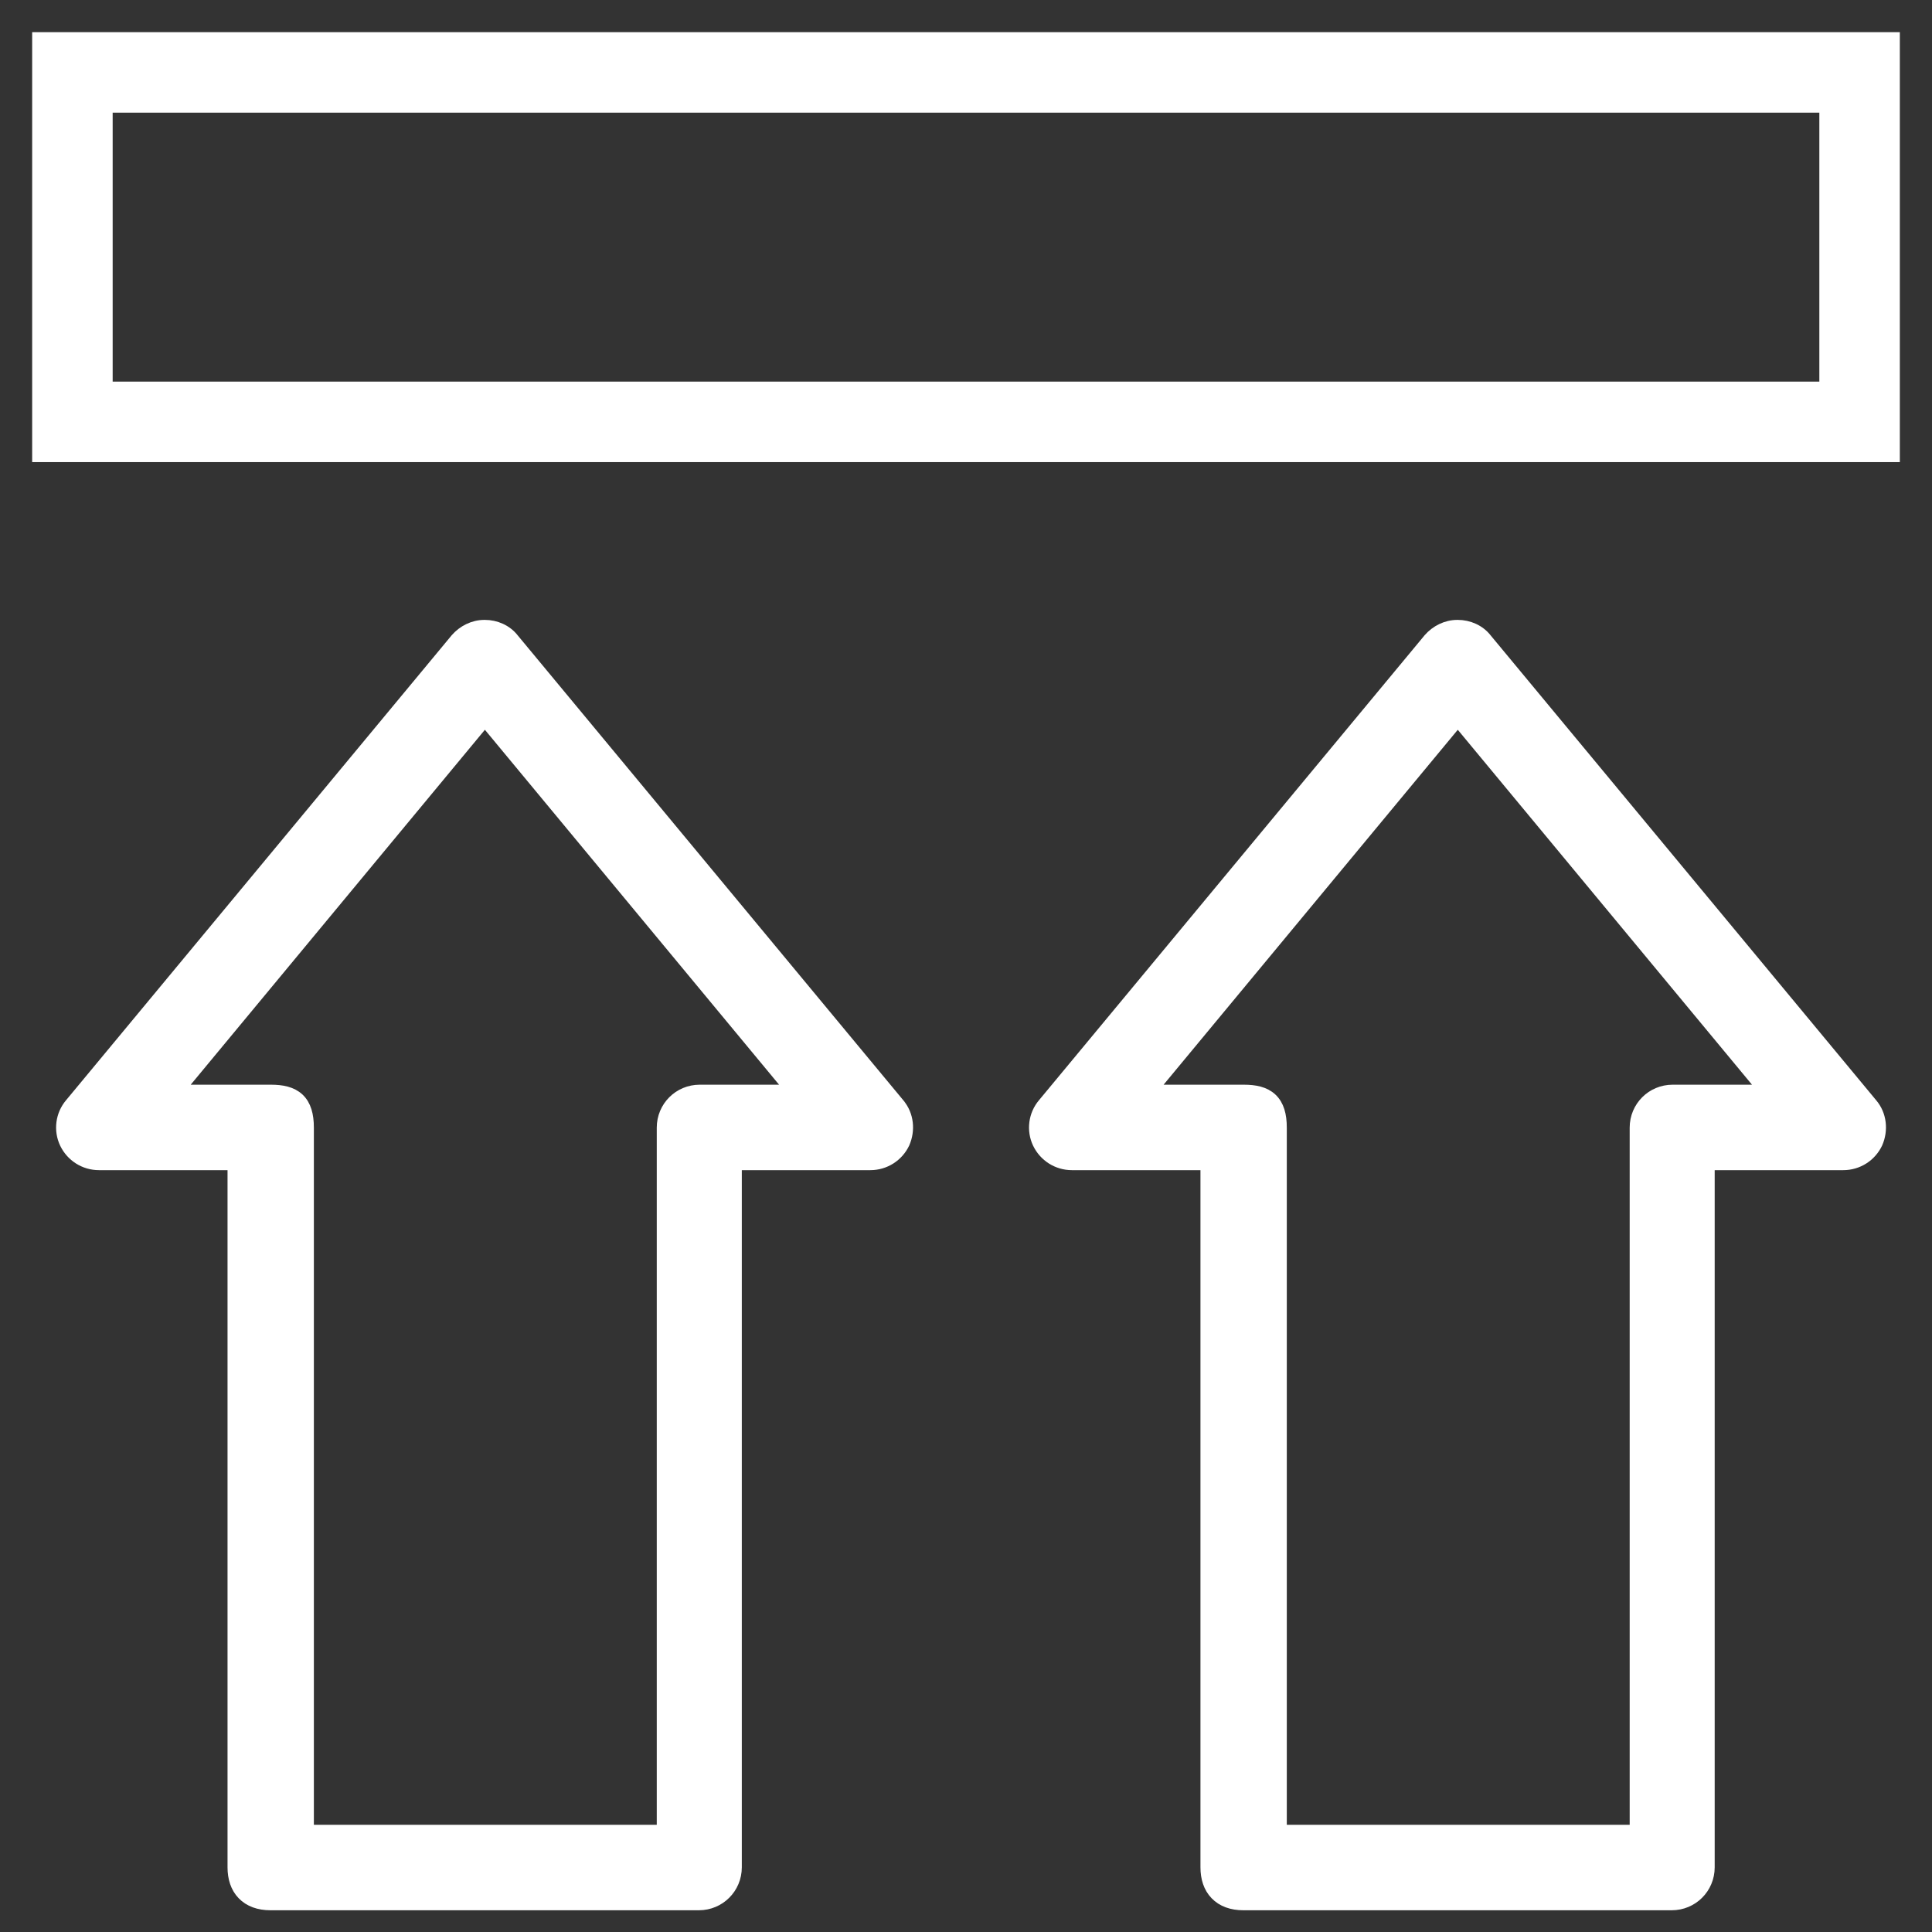
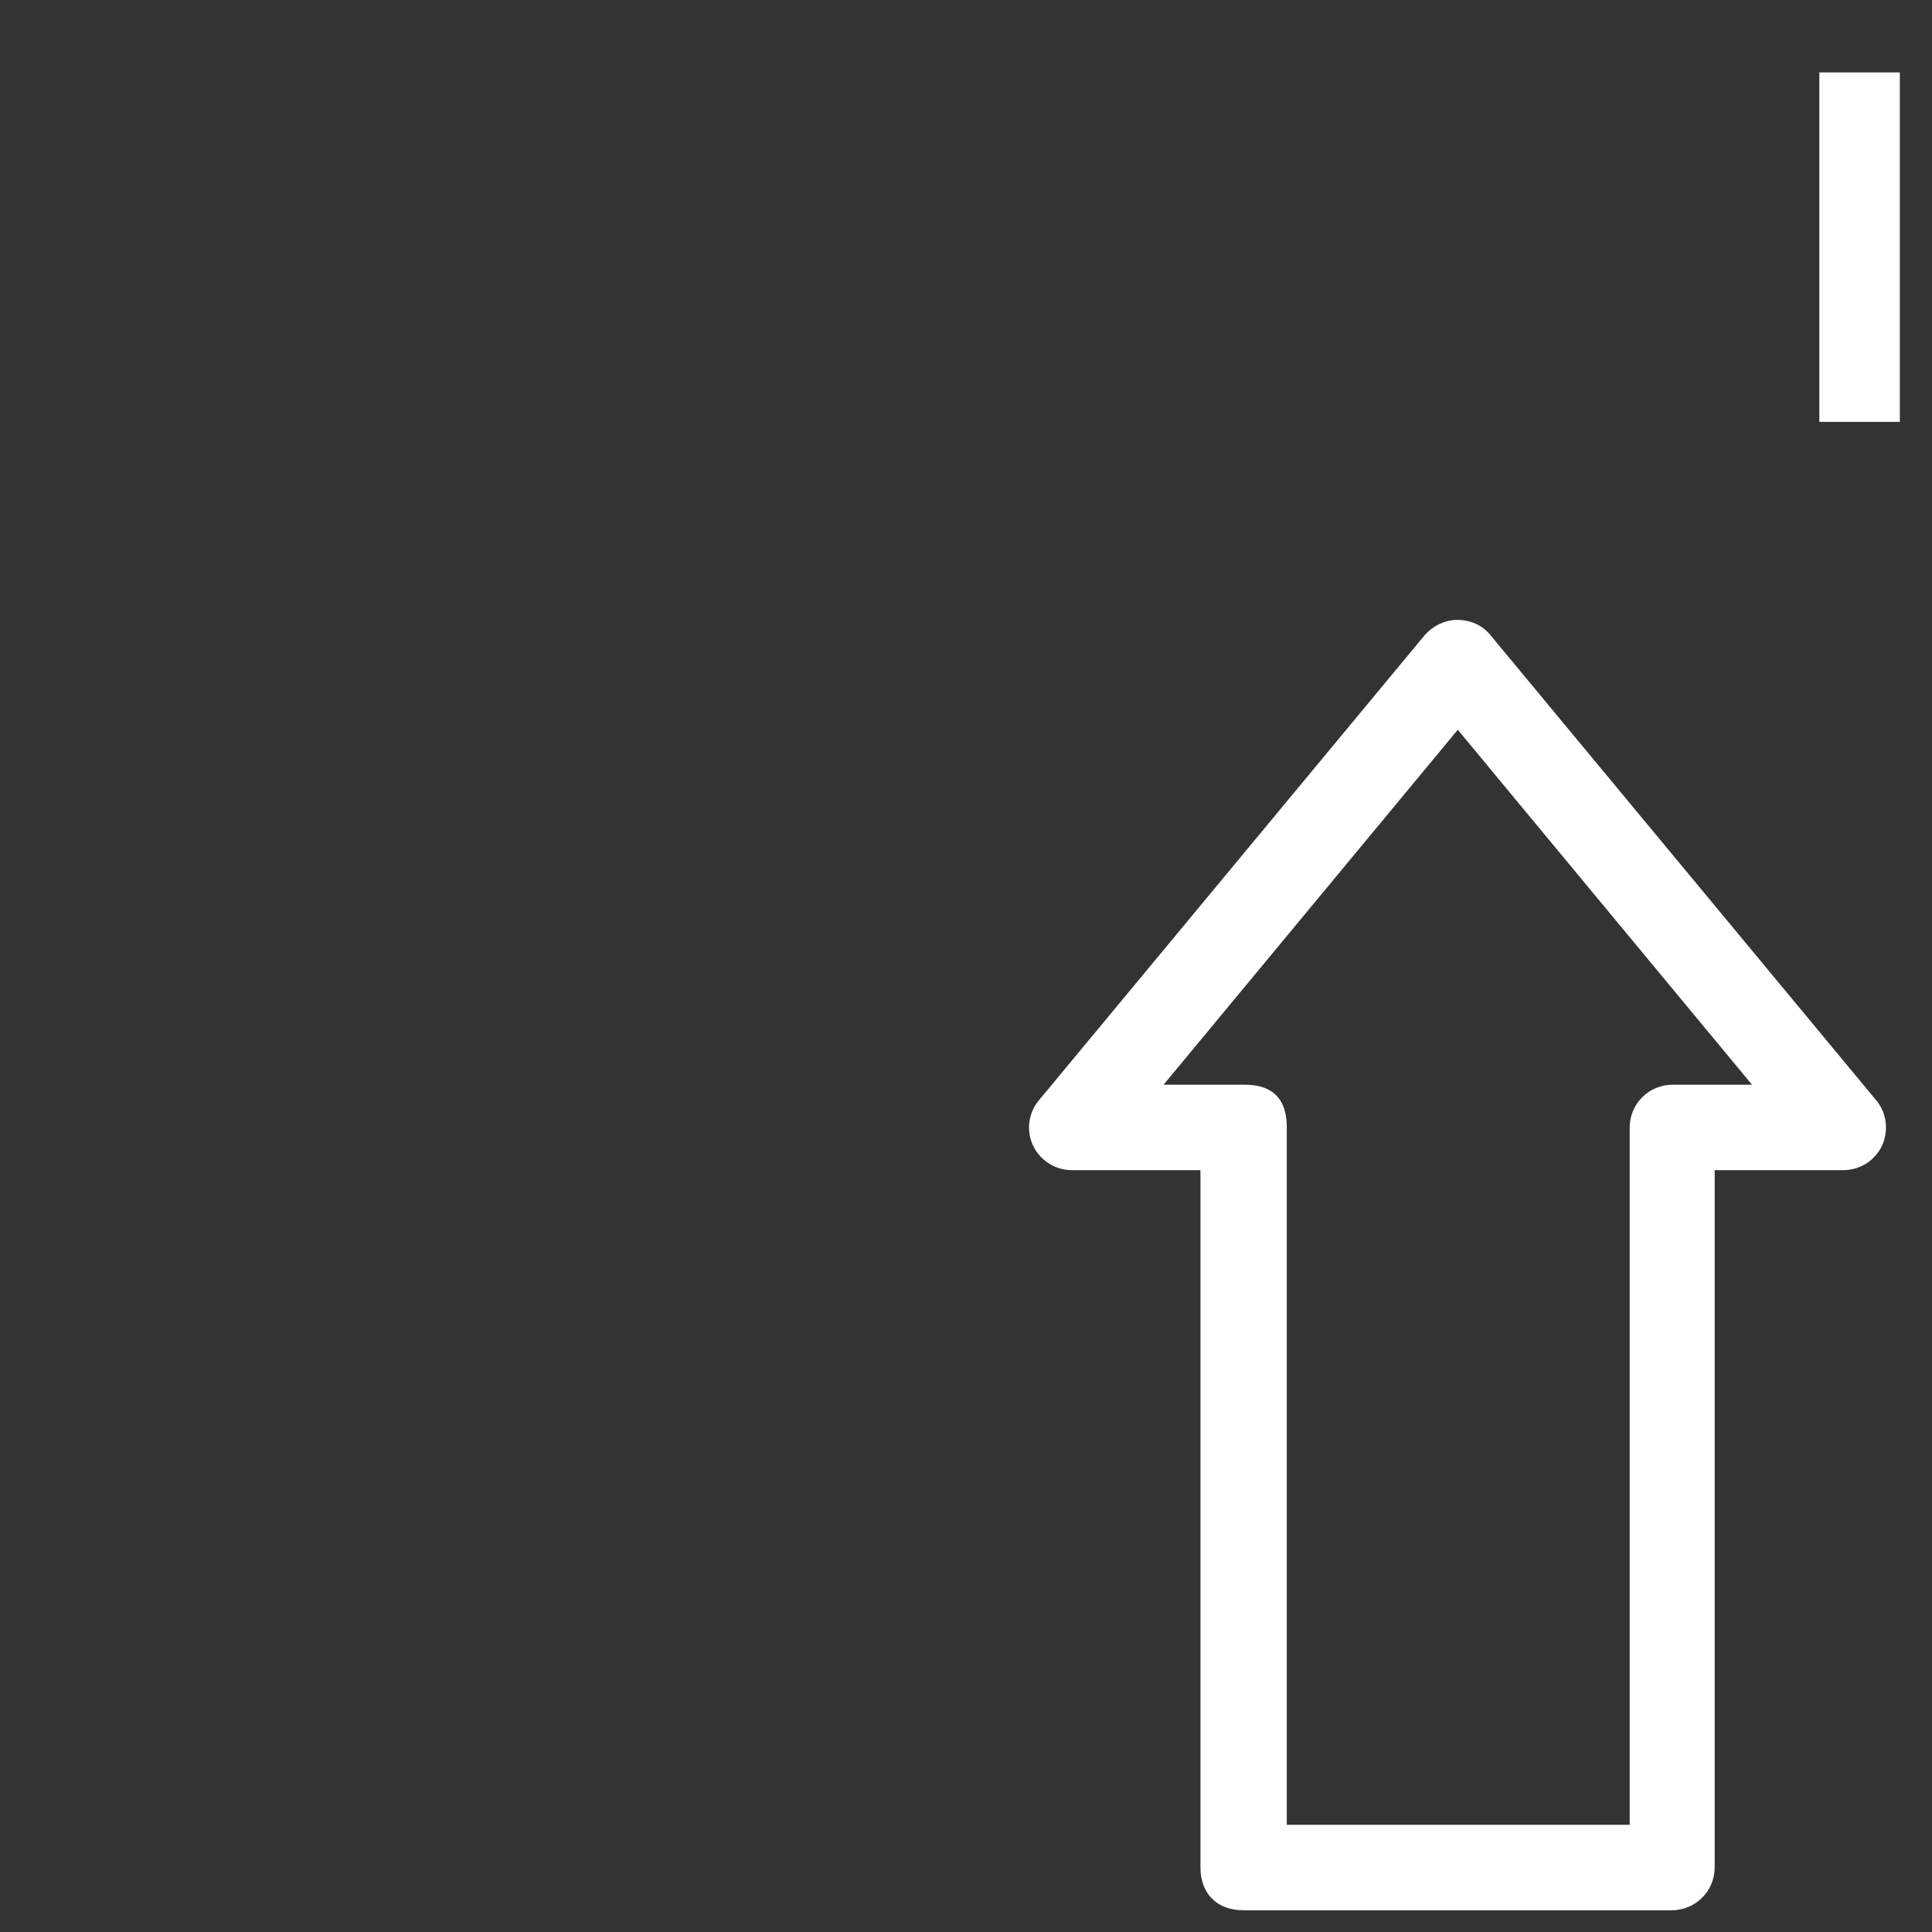
<svg xmlns="http://www.w3.org/2000/svg" width="48" height="48" viewBox="0 0 48 48" fill="none">
  <rect x="0" y="0" width="48" height="48" fill="#333333" stroke="none" />
-   <path d="M22.451 28.401L22.451 28.401L22.453 28.396C22.591 28.083 22.557 27.701 22.324 27.429C22.324 27.429 22.324 27.429 22.324 27.428L12.75 15.885C12.579 15.663 12.31 15.551 12.047 15.551H12.036C11.764 15.551 11.512 15.68 11.337 15.879L11.337 15.879L11.335 15.882L1.758 27.429C1.529 27.698 1.478 28.081 1.631 28.401C1.784 28.718 2.102 28.922 2.459 28.922H5.803V46.393C5.803 46.653 5.874 46.887 6.037 47.056C6.2 47.226 6.435 47.31 6.72 47.31H17.363C17.872 47.31 18.28 46.902 18.28 46.393V28.922H21.624C21.98 28.922 22.299 28.718 22.451 28.401ZM16.467 28.016V45.486H7.648V28.016C7.648 27.707 7.584 27.464 7.413 27.303C7.243 27.145 7.003 27.099 6.731 27.099H4.419L12.047 17.896L19.675 27.099H17.384C16.875 27.099 16.467 27.507 16.467 28.016Z" fill="white" stroke="white" stroke-width="0.3" />
  <path d="M46.623 28.401L46.623 28.401L46.625 28.396C46.763 28.083 46.729 27.701 46.496 27.429C46.496 27.429 46.496 27.429 46.495 27.428L36.922 15.885C36.751 15.663 36.482 15.551 36.218 15.551H36.208C35.936 15.551 35.684 15.68 35.509 15.879L35.509 15.879L35.507 15.882L25.93 27.429C25.701 27.698 25.65 28.081 25.803 28.401C25.956 28.718 26.274 28.922 26.631 28.922H29.975V46.393C29.975 46.653 30.046 46.887 30.209 47.056C30.372 47.226 30.607 47.31 30.892 47.31H41.534C42.043 47.31 42.451 46.902 42.451 46.393V28.922H45.796C46.152 28.922 46.471 28.718 46.623 28.401ZM40.639 28.016V45.486H31.82V28.016C31.82 27.707 31.756 27.464 31.584 27.303C31.415 27.145 31.174 27.099 30.903 27.099H28.59L36.218 17.896L43.847 27.099H41.556C41.047 27.099 40.639 27.507 40.639 28.016Z" fill="white" stroke="white" stroke-width="0.3" />
-   <path d="M46.201 1.799H1.799V10.481H46.201V1.799Z" stroke="white" stroke-width="2" stroke-miterlimit="10" />
+   <path d="M46.201 1.799V10.481H46.201V1.799Z" stroke="white" stroke-width="2" stroke-miterlimit="10" />
</svg>